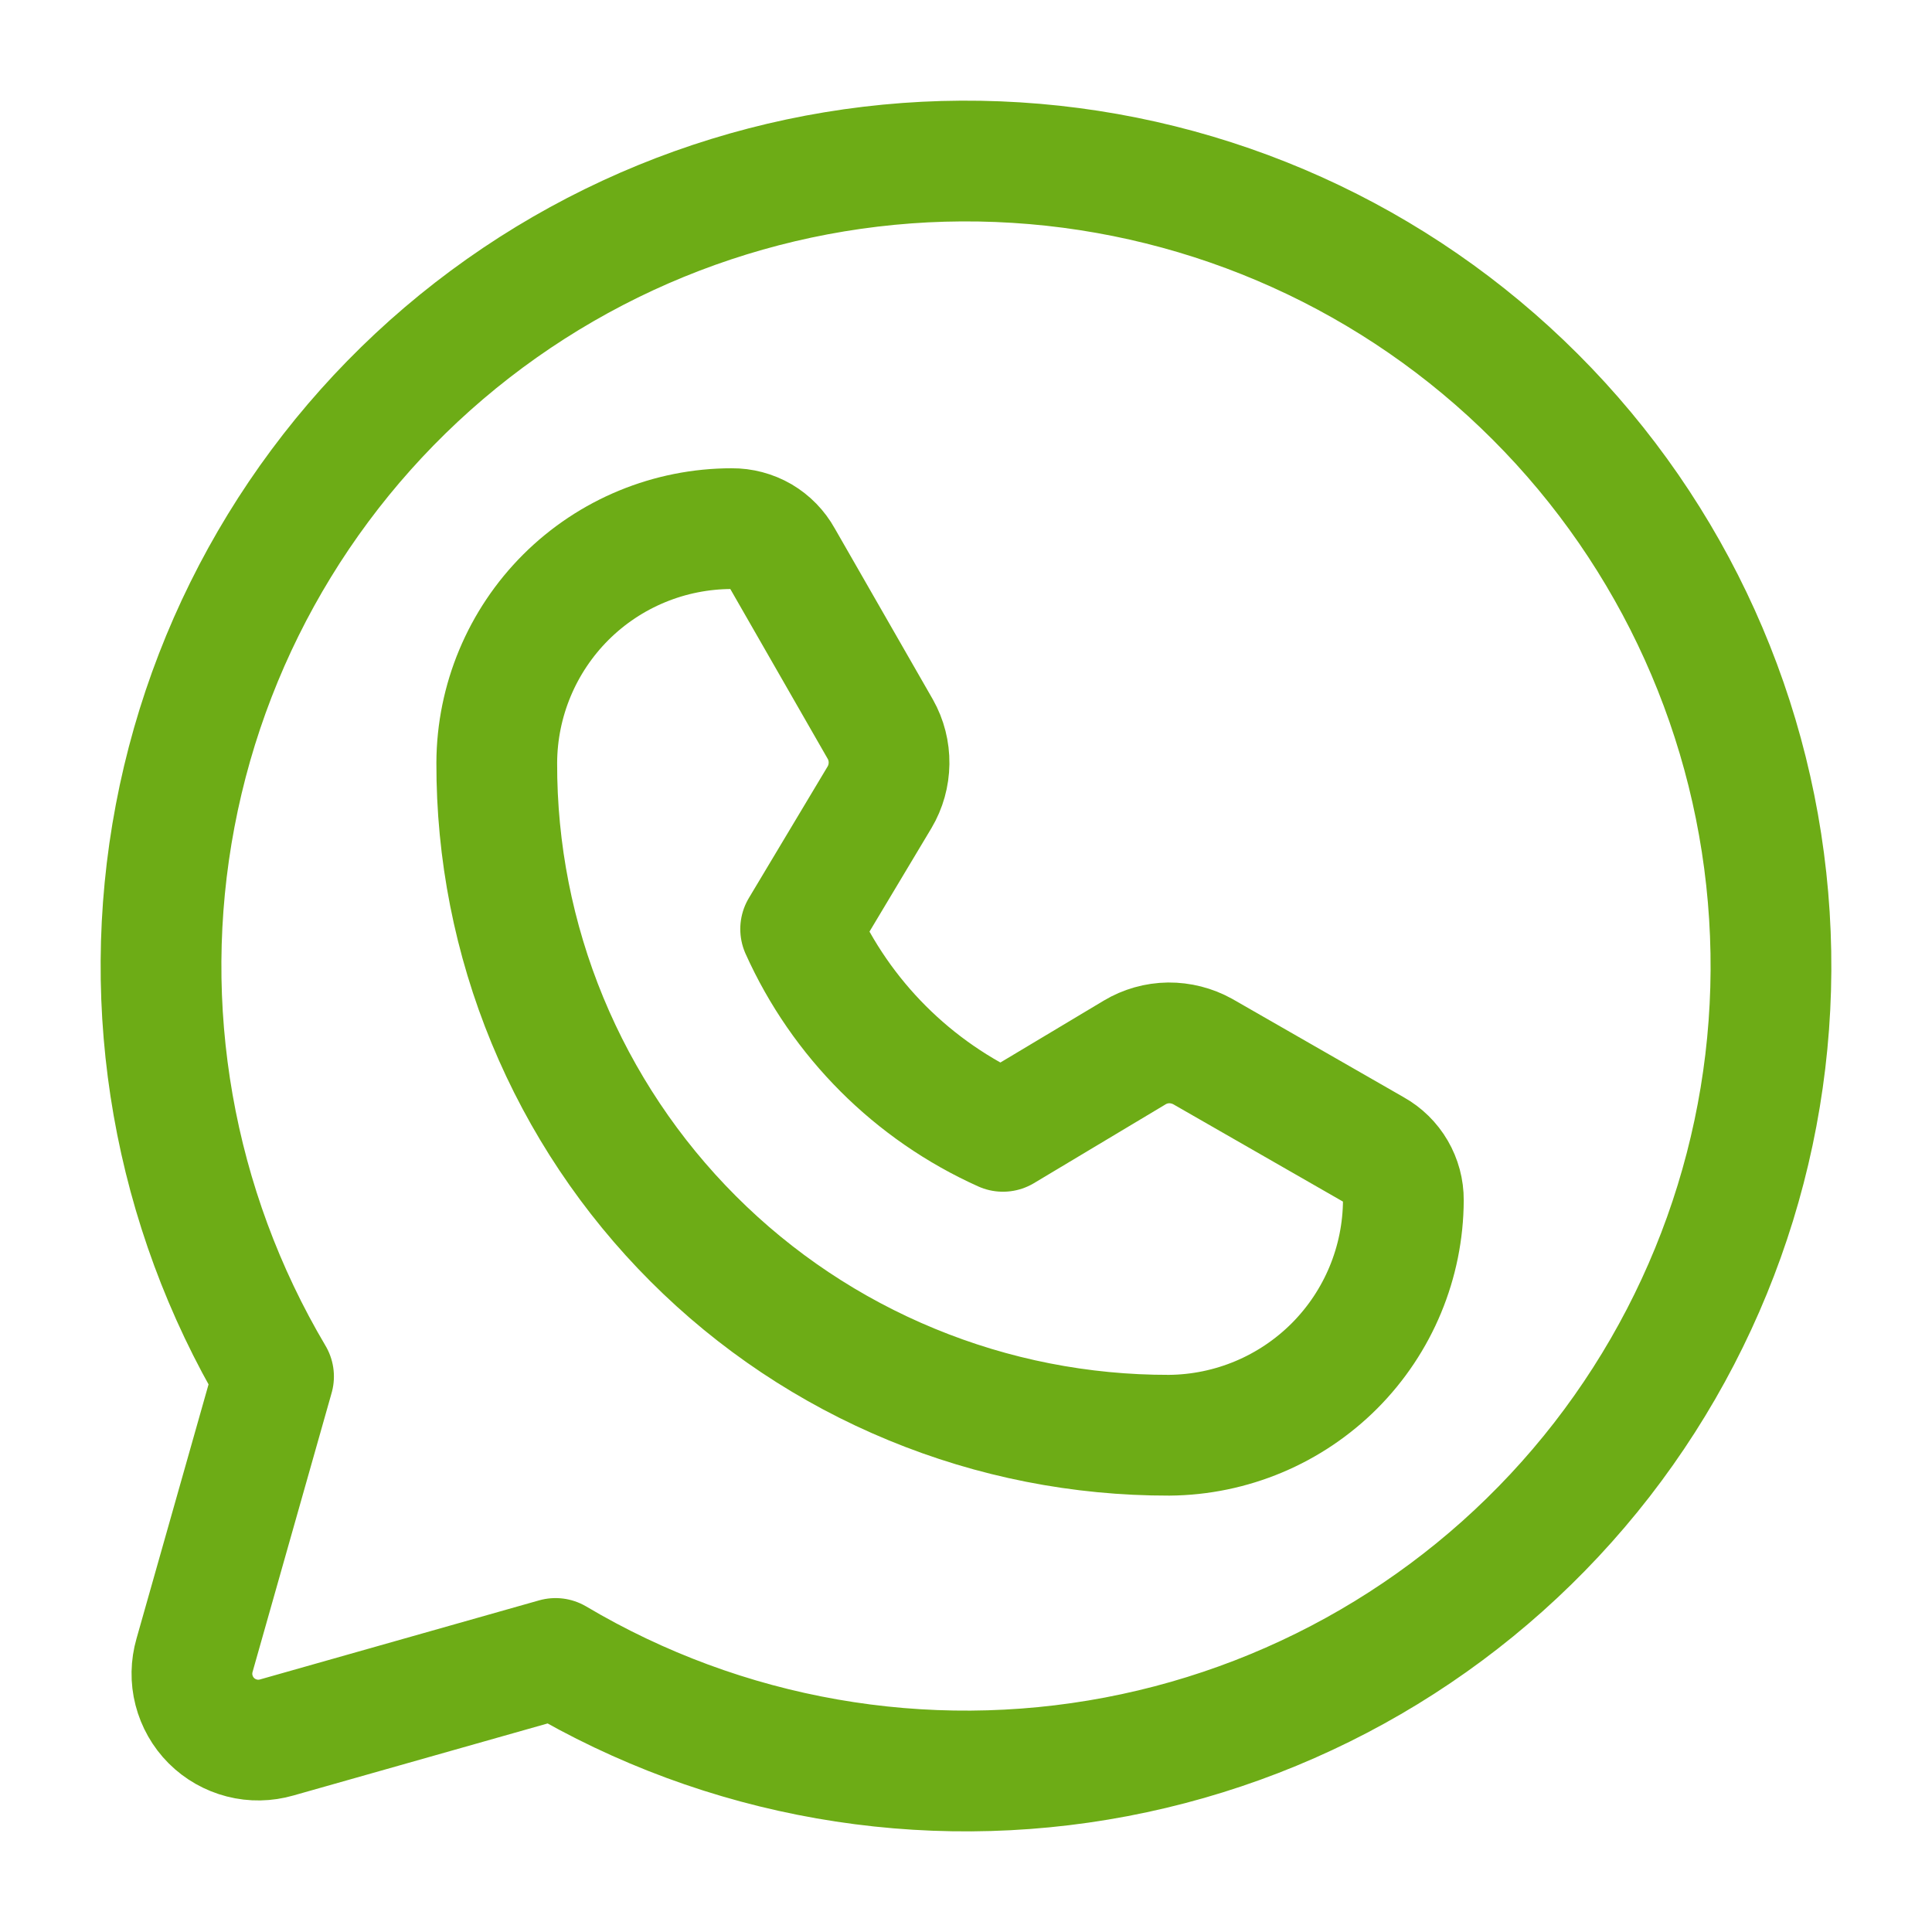
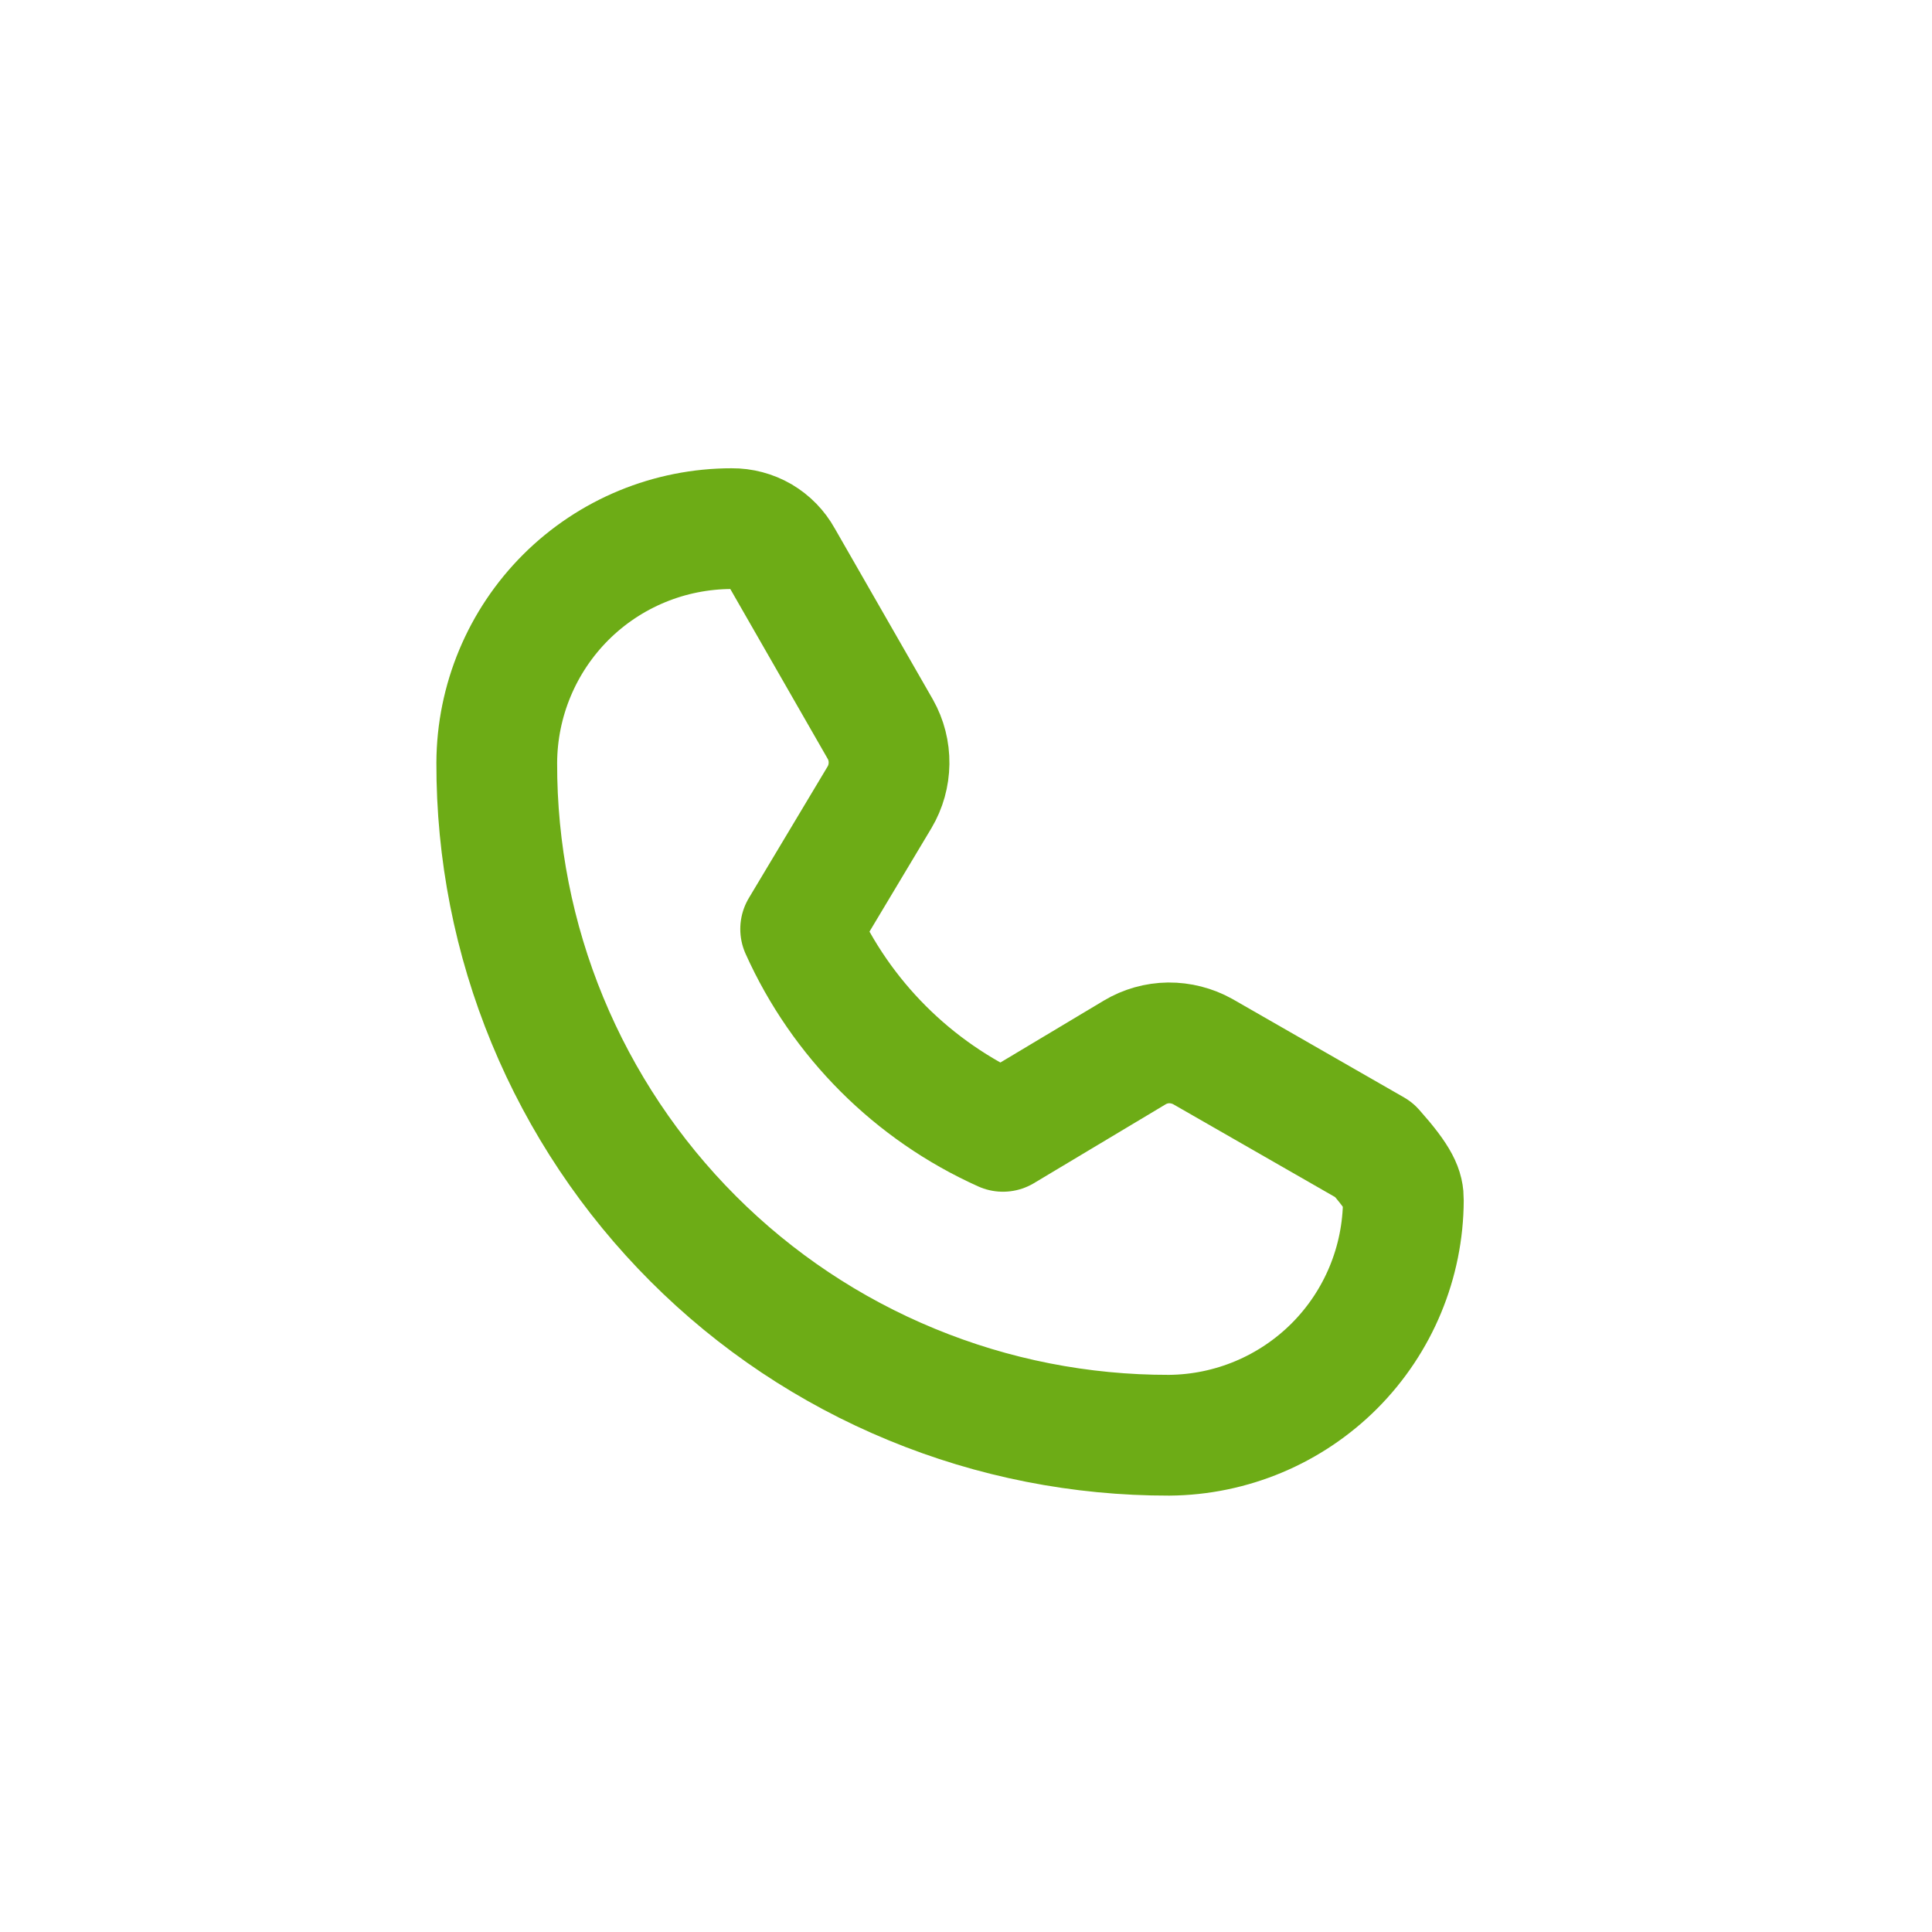
<svg xmlns="http://www.w3.org/2000/svg" width="24" height="24" viewBox="0 0 24 24" fill="none">
  <g clip-path="url(#clip0_538_1198)">
-     <path d="M3.398 17.099C2.156 15.003 1.721 12.527 2.176 10.133C2.63 7.74 3.943 5.595 5.867 4.101C7.791 2.608 10.194 1.867 12.626 2.02C15.057 2.172 17.349 3.206 19.071 4.929C20.794 6.651 21.828 8.943 21.98 11.374C22.133 13.806 21.392 16.209 19.899 18.133C18.405 20.057 16.26 21.369 13.867 21.824C11.473 22.279 8.997 21.845 6.901 20.602V20.602L3.439 21.583C3.297 21.624 3.147 21.627 3.004 21.59C2.861 21.553 2.73 21.479 2.626 21.375C2.521 21.27 2.447 21.139 2.41 20.996C2.373 20.853 2.376 20.703 2.417 20.561L3.398 17.099Z" stroke="#6DAC16" stroke-width="1.5" stroke-linecap="round" stroke-linejoin="round" />
-     <path d="M14.523 17.829C13.426 17.831 12.338 17.617 11.324 17.198C10.309 16.78 9.387 16.165 8.611 15.388C7.835 14.612 7.22 13.69 6.801 12.676C6.382 11.661 6.168 10.574 6.171 9.476C6.174 8.704 6.483 7.964 7.03 7.418C7.577 6.873 8.318 6.567 9.091 6.567V6.567C9.218 6.566 9.343 6.599 9.454 6.663C9.564 6.728 9.654 6.82 9.716 6.932L10.936 9.059C11.009 9.188 11.046 9.335 11.044 9.483C11.042 9.631 11.002 9.776 10.926 9.904L9.946 11.541C10.448 12.658 11.342 13.552 12.459 14.054L14.096 13.074C14.223 12.998 14.368 12.957 14.517 12.955C14.665 12.954 14.811 12.991 14.941 13.063L17.068 14.283C17.179 14.345 17.272 14.436 17.336 14.546C17.4 14.656 17.434 14.781 17.433 14.909C17.43 15.681 17.123 16.42 16.578 16.967C16.033 17.513 15.295 17.823 14.523 17.829V17.829Z" stroke="#6DAC16" stroke-width="1.5" stroke-linecap="round" stroke-linejoin="round" />
+     <path d="M14.523 17.829C13.426 17.831 12.338 17.617 11.324 17.198C10.309 16.78 9.387 16.165 8.611 15.388C7.835 14.612 7.22 13.69 6.801 12.676C6.382 11.661 6.168 10.574 6.171 9.476C6.174 8.704 6.483 7.964 7.03 7.418C7.577 6.873 8.318 6.567 9.091 6.567V6.567C9.218 6.566 9.343 6.599 9.454 6.663C9.564 6.728 9.654 6.82 9.716 6.932L10.936 9.059C11.009 9.188 11.046 9.335 11.044 9.483C11.042 9.631 11.002 9.776 10.926 9.904L9.946 11.541C10.448 12.658 11.342 13.552 12.459 14.054L14.096 13.074C14.223 12.998 14.368 12.957 14.517 12.955C14.665 12.954 14.811 12.991 14.941 13.063L17.068 14.283C17.4 14.656 17.434 14.781 17.433 14.909C17.43 15.681 17.123 16.42 16.578 16.967C16.033 17.513 15.295 17.823 14.523 17.829V17.829Z" stroke="#6DAC16" stroke-width="1.5" stroke-linecap="round" stroke-linejoin="round" />
  </g>
  <defs>
    <clipPath id="clip0_538_1198">
      <rect width="24" height="24" fill="white" />
    </clipPath>
  </defs>
</svg>